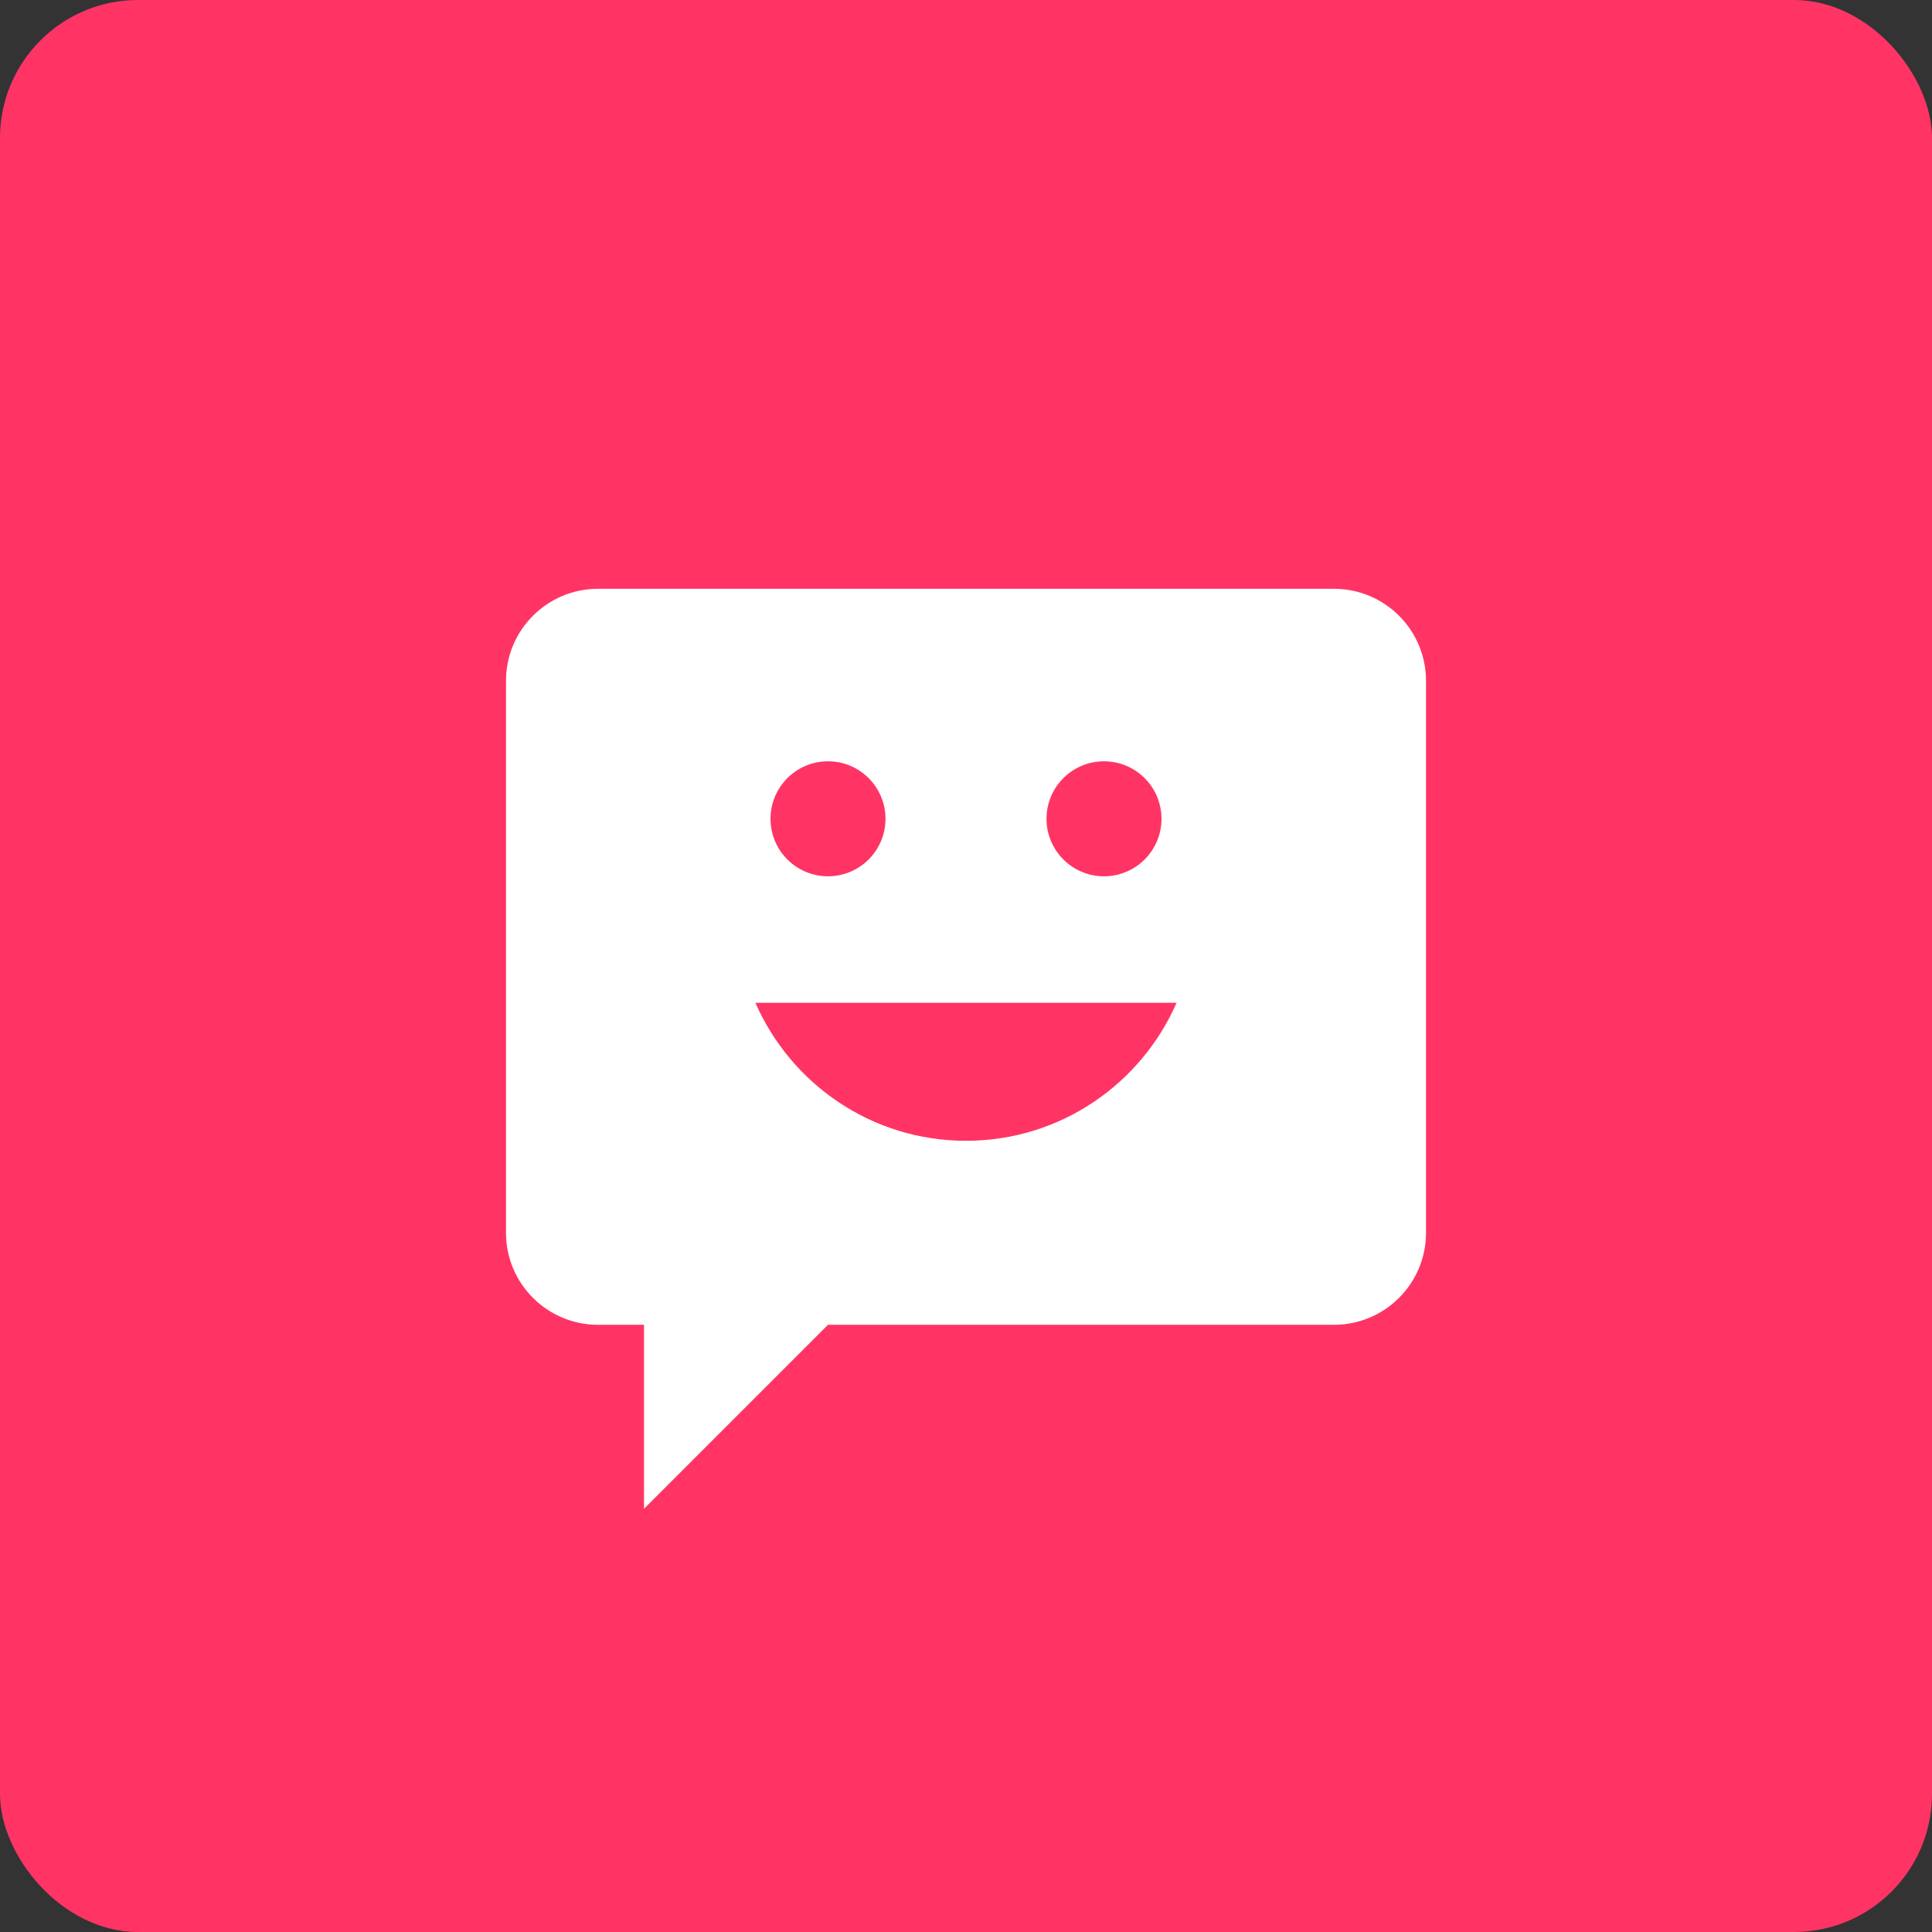
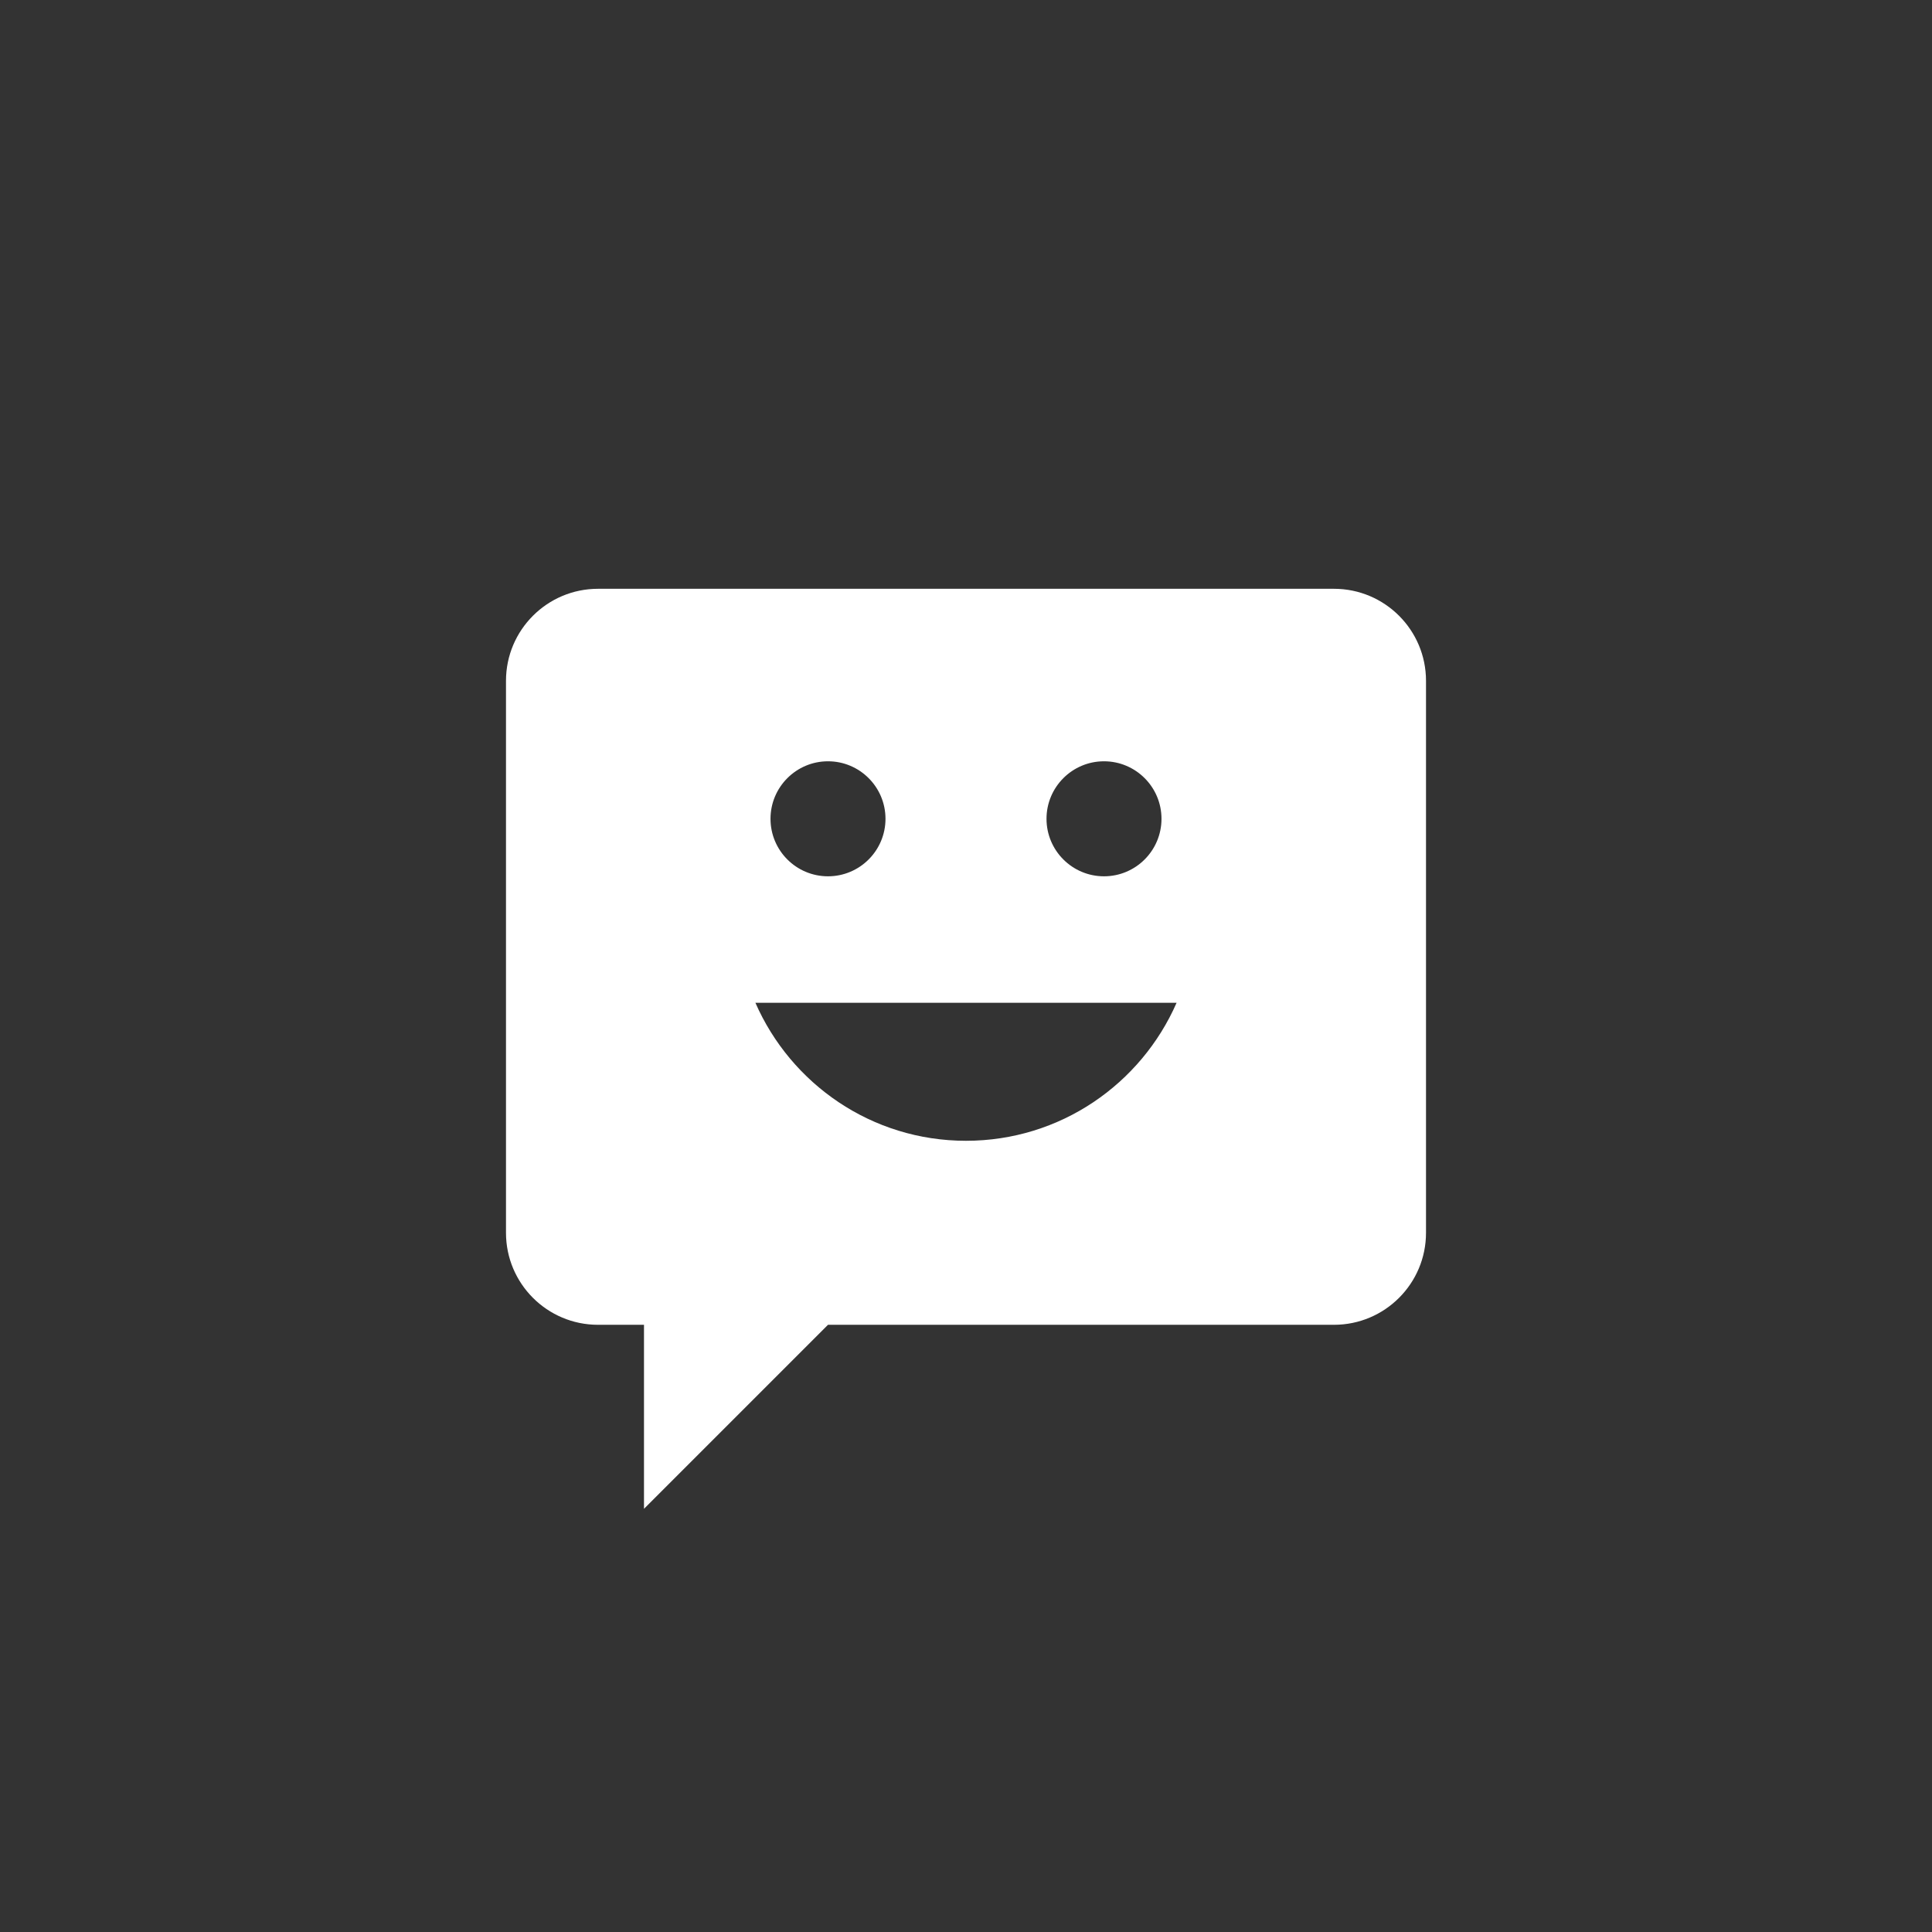
<svg xmlns="http://www.w3.org/2000/svg" width="70" height="70" viewBox="0 0 70 70" fill="none">
  <rect x="0" y="0" width="70" height="70" fill="#333333" stroke="none" />
-   <rect width="70" height="70" rx="5" fill="#FF3465" />
  <path d="M35 41.333C31.583 41.333 28.657 39.273 27.37 36.333H42.63C41.343 39.273 38.417 41.333 35 41.333ZM30 27.583C31.15 27.583 32.083 28.517 32.083 29.667C32.083 30.817 31.15 31.75 30 31.75C28.85 31.75 27.917 30.817 27.917 29.667C27.917 28.517 28.85 27.583 30 27.583ZM40 27.583C41.15 27.583 42.083 28.517 42.083 29.667C42.083 30.817 41.15 31.75 40 31.75C38.85 31.75 37.917 30.817 37.917 29.667C37.917 28.517 38.85 27.583 40 27.583ZM48.333 21.333H21.667C19.827 21.333 18.333 22.827 18.333 24.667V44.667C18.333 46.507 19.827 48 21.667 48H23.333V54.667L30 48H48.333C50.173 48 51.667 46.507 51.667 44.667V24.667C51.667 22.827 50.173 21.333 48.333 21.333Z" fill="white" />
</svg>